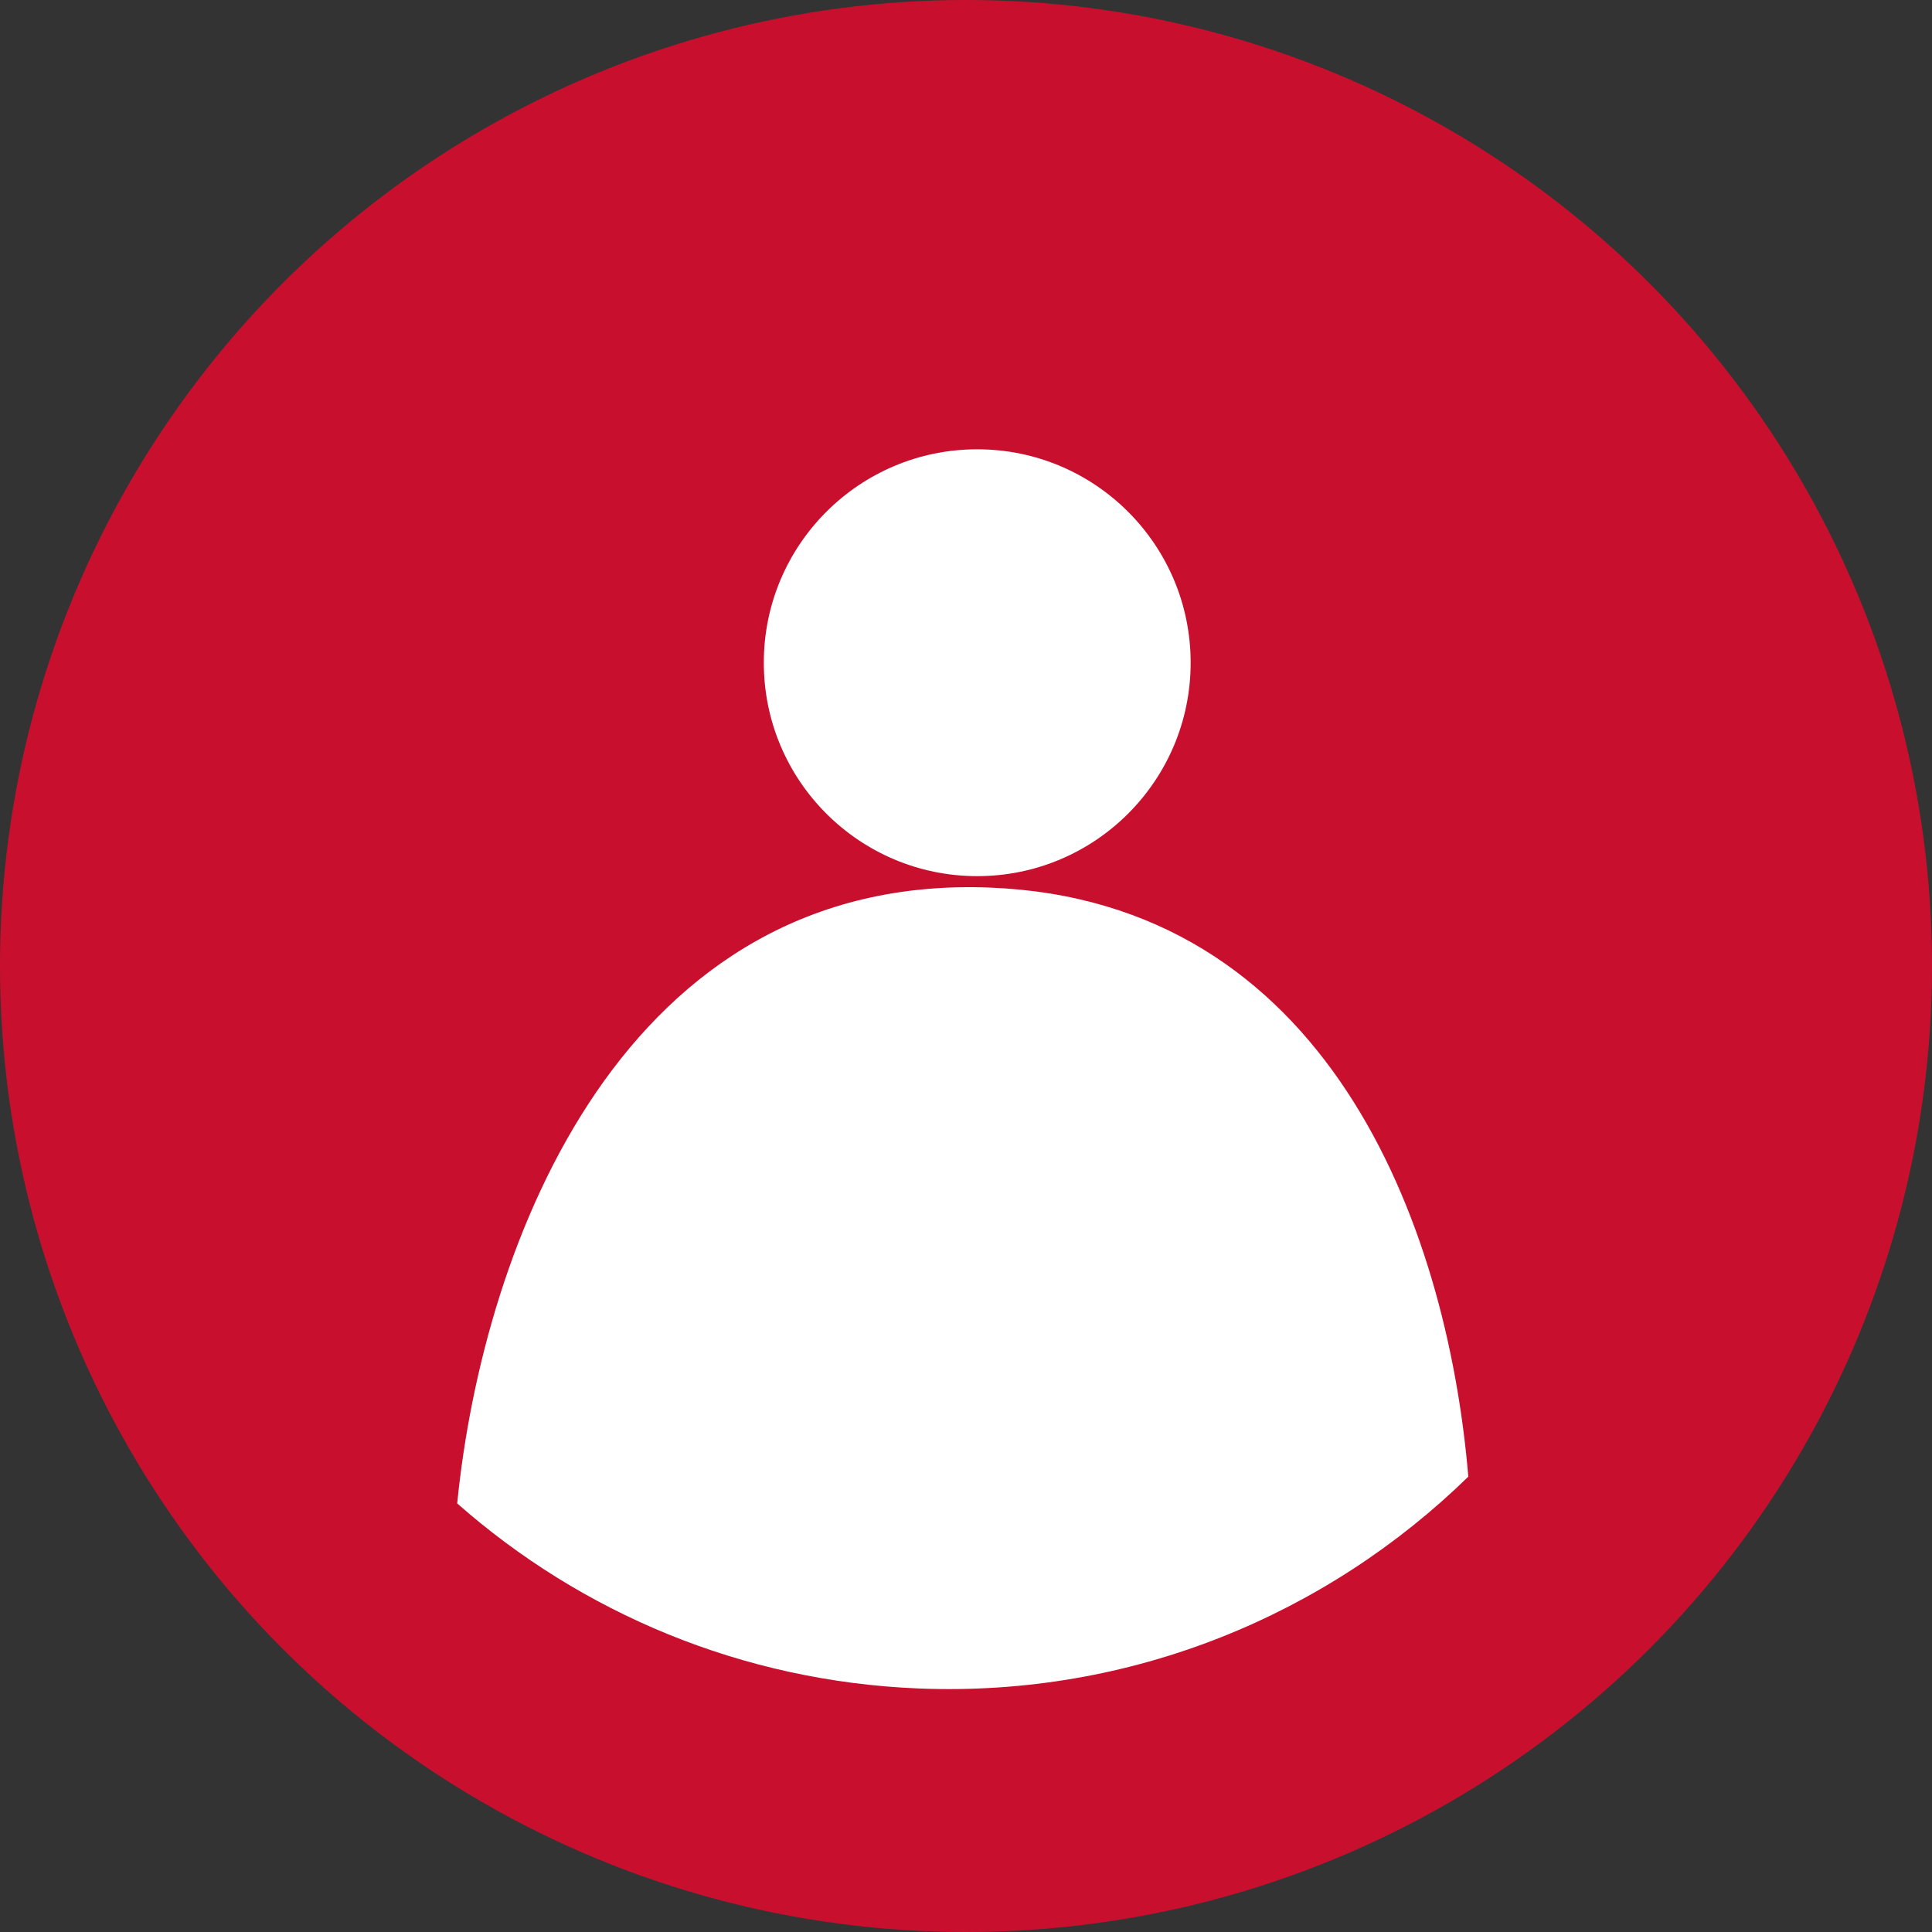
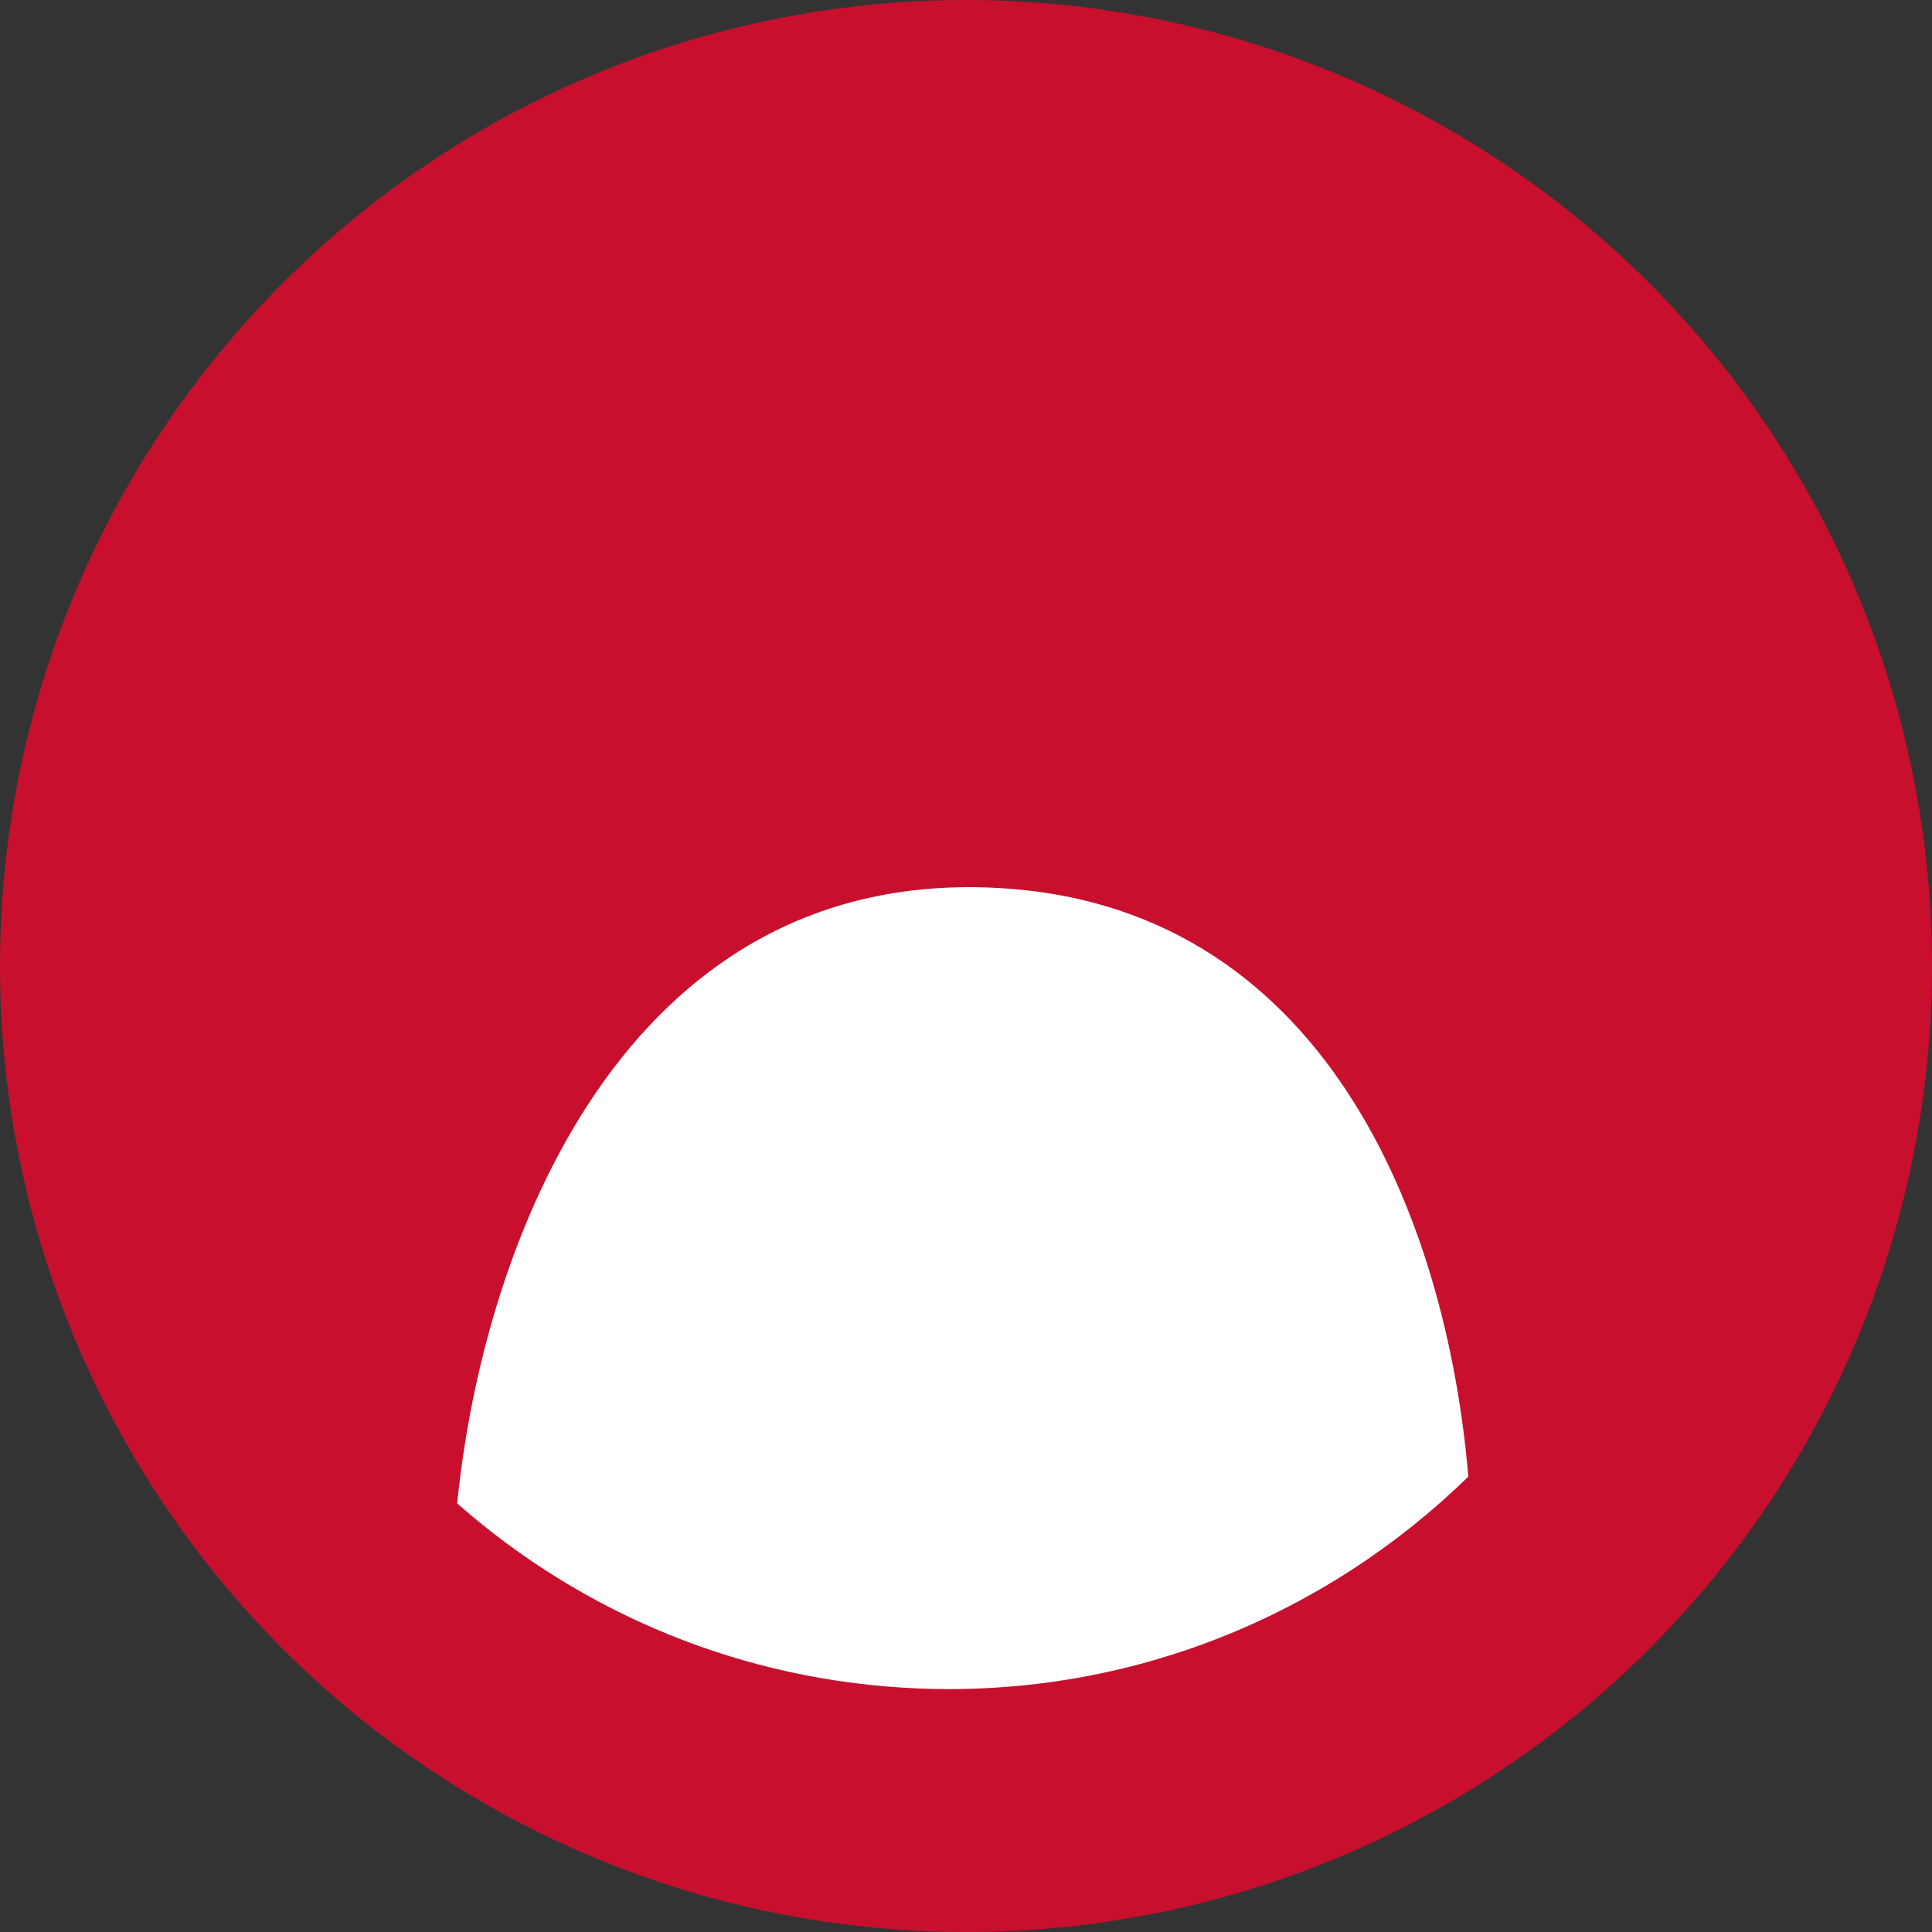
<svg xmlns="http://www.w3.org/2000/svg" id="_レイヤー_2" data-name="レイヤー 2" viewBox="0 0 86 86">
  <rect x="0" y="0" width="86" height="86" fill="#333333" stroke="none" />
  <defs>
    <style>
      .cls-1 {
        fill: none;
      }

      .cls-2 {
        clip-path: url(#clippath);
      }

      .cls-3 {
        fill: #fff;
      }

      .cls-4 {
        fill: #c8102e;
      }
    </style>
    <clipPath id="clippath">
      <circle class="cls-1" cx="43" cy="43" r="43" />
    </clipPath>
  </defs>
  <g id="_テキスト" data-name="テキスト">
    <g>
      <circle class="cls-4" cx="43" cy="43" r="43" />
      <g class="cls-2">
        <g>
-           <circle class="cls-3" cx="43.5" cy="29.5" r="9.5" />
          <path class="cls-3" d="M20.36,66.93c5.51,4.85,12.64,7.91,20.54,8.23,9.48,.38,18.17-3.29,24.46-9.43-.96-11.38-6.37-25.63-21.29-26.22-16.27-.65-22.57,15.79-23.72,27.43Z" />
        </g>
      </g>
    </g>
  </g>
</svg>